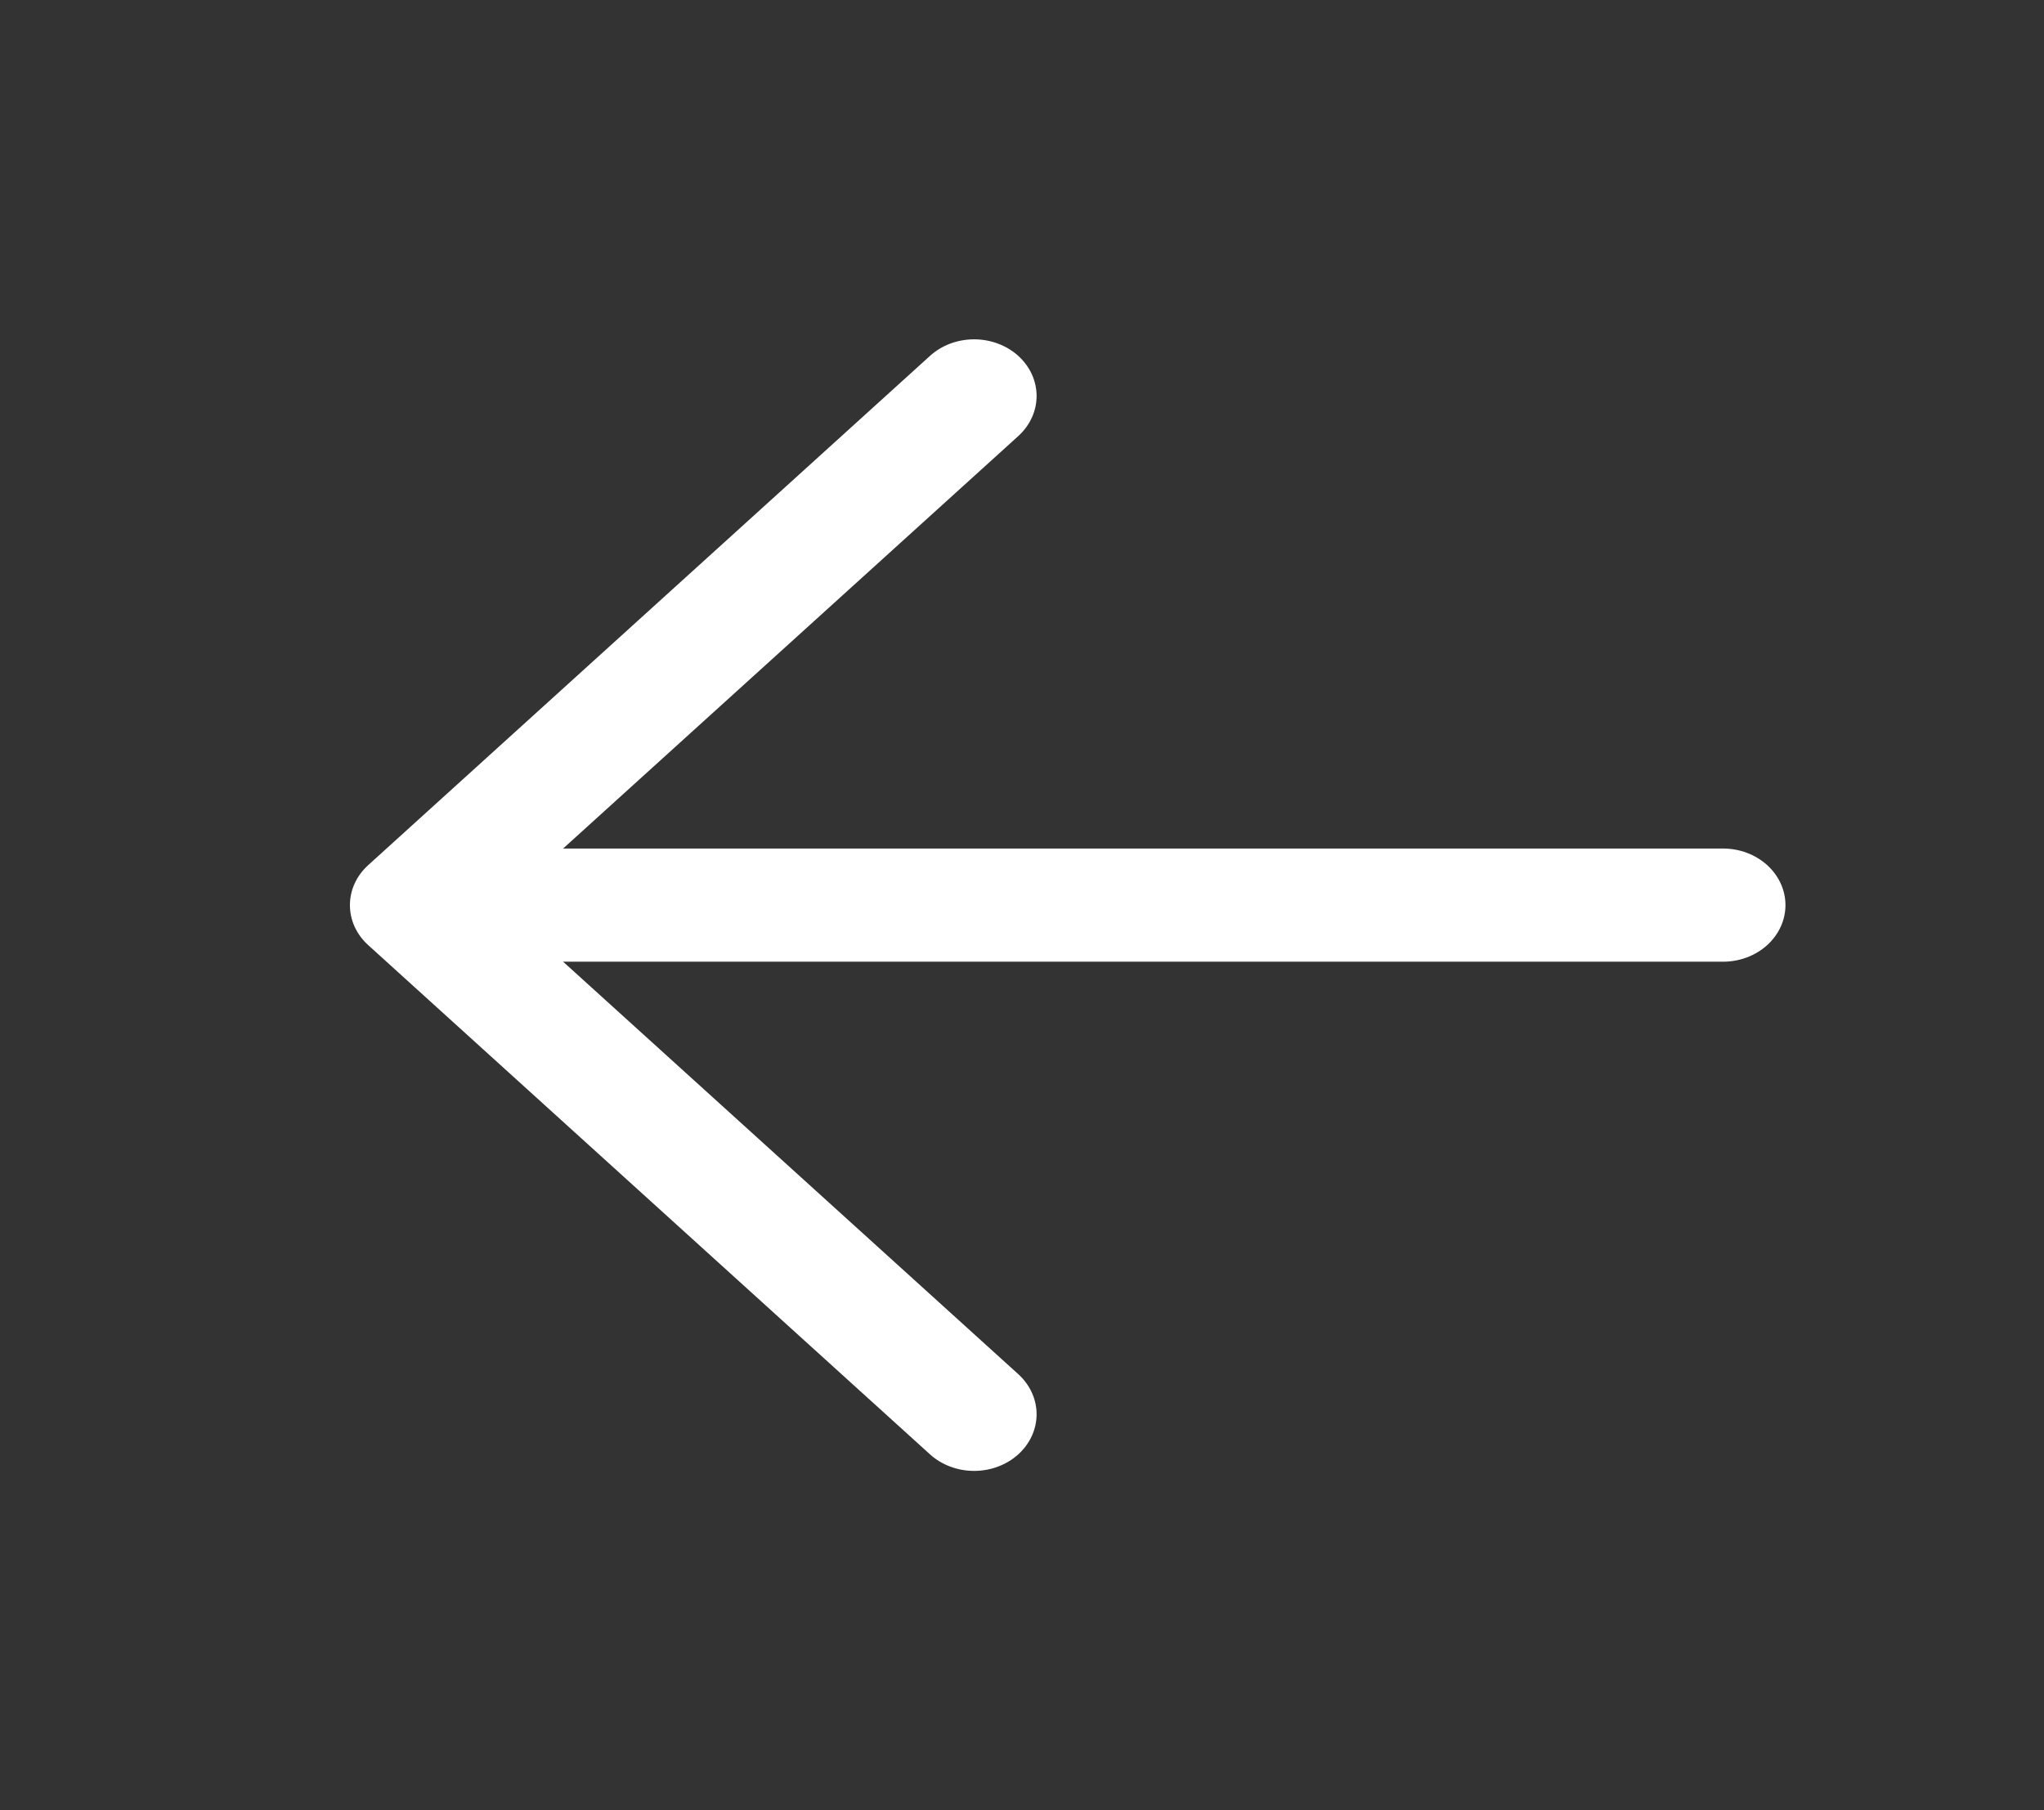
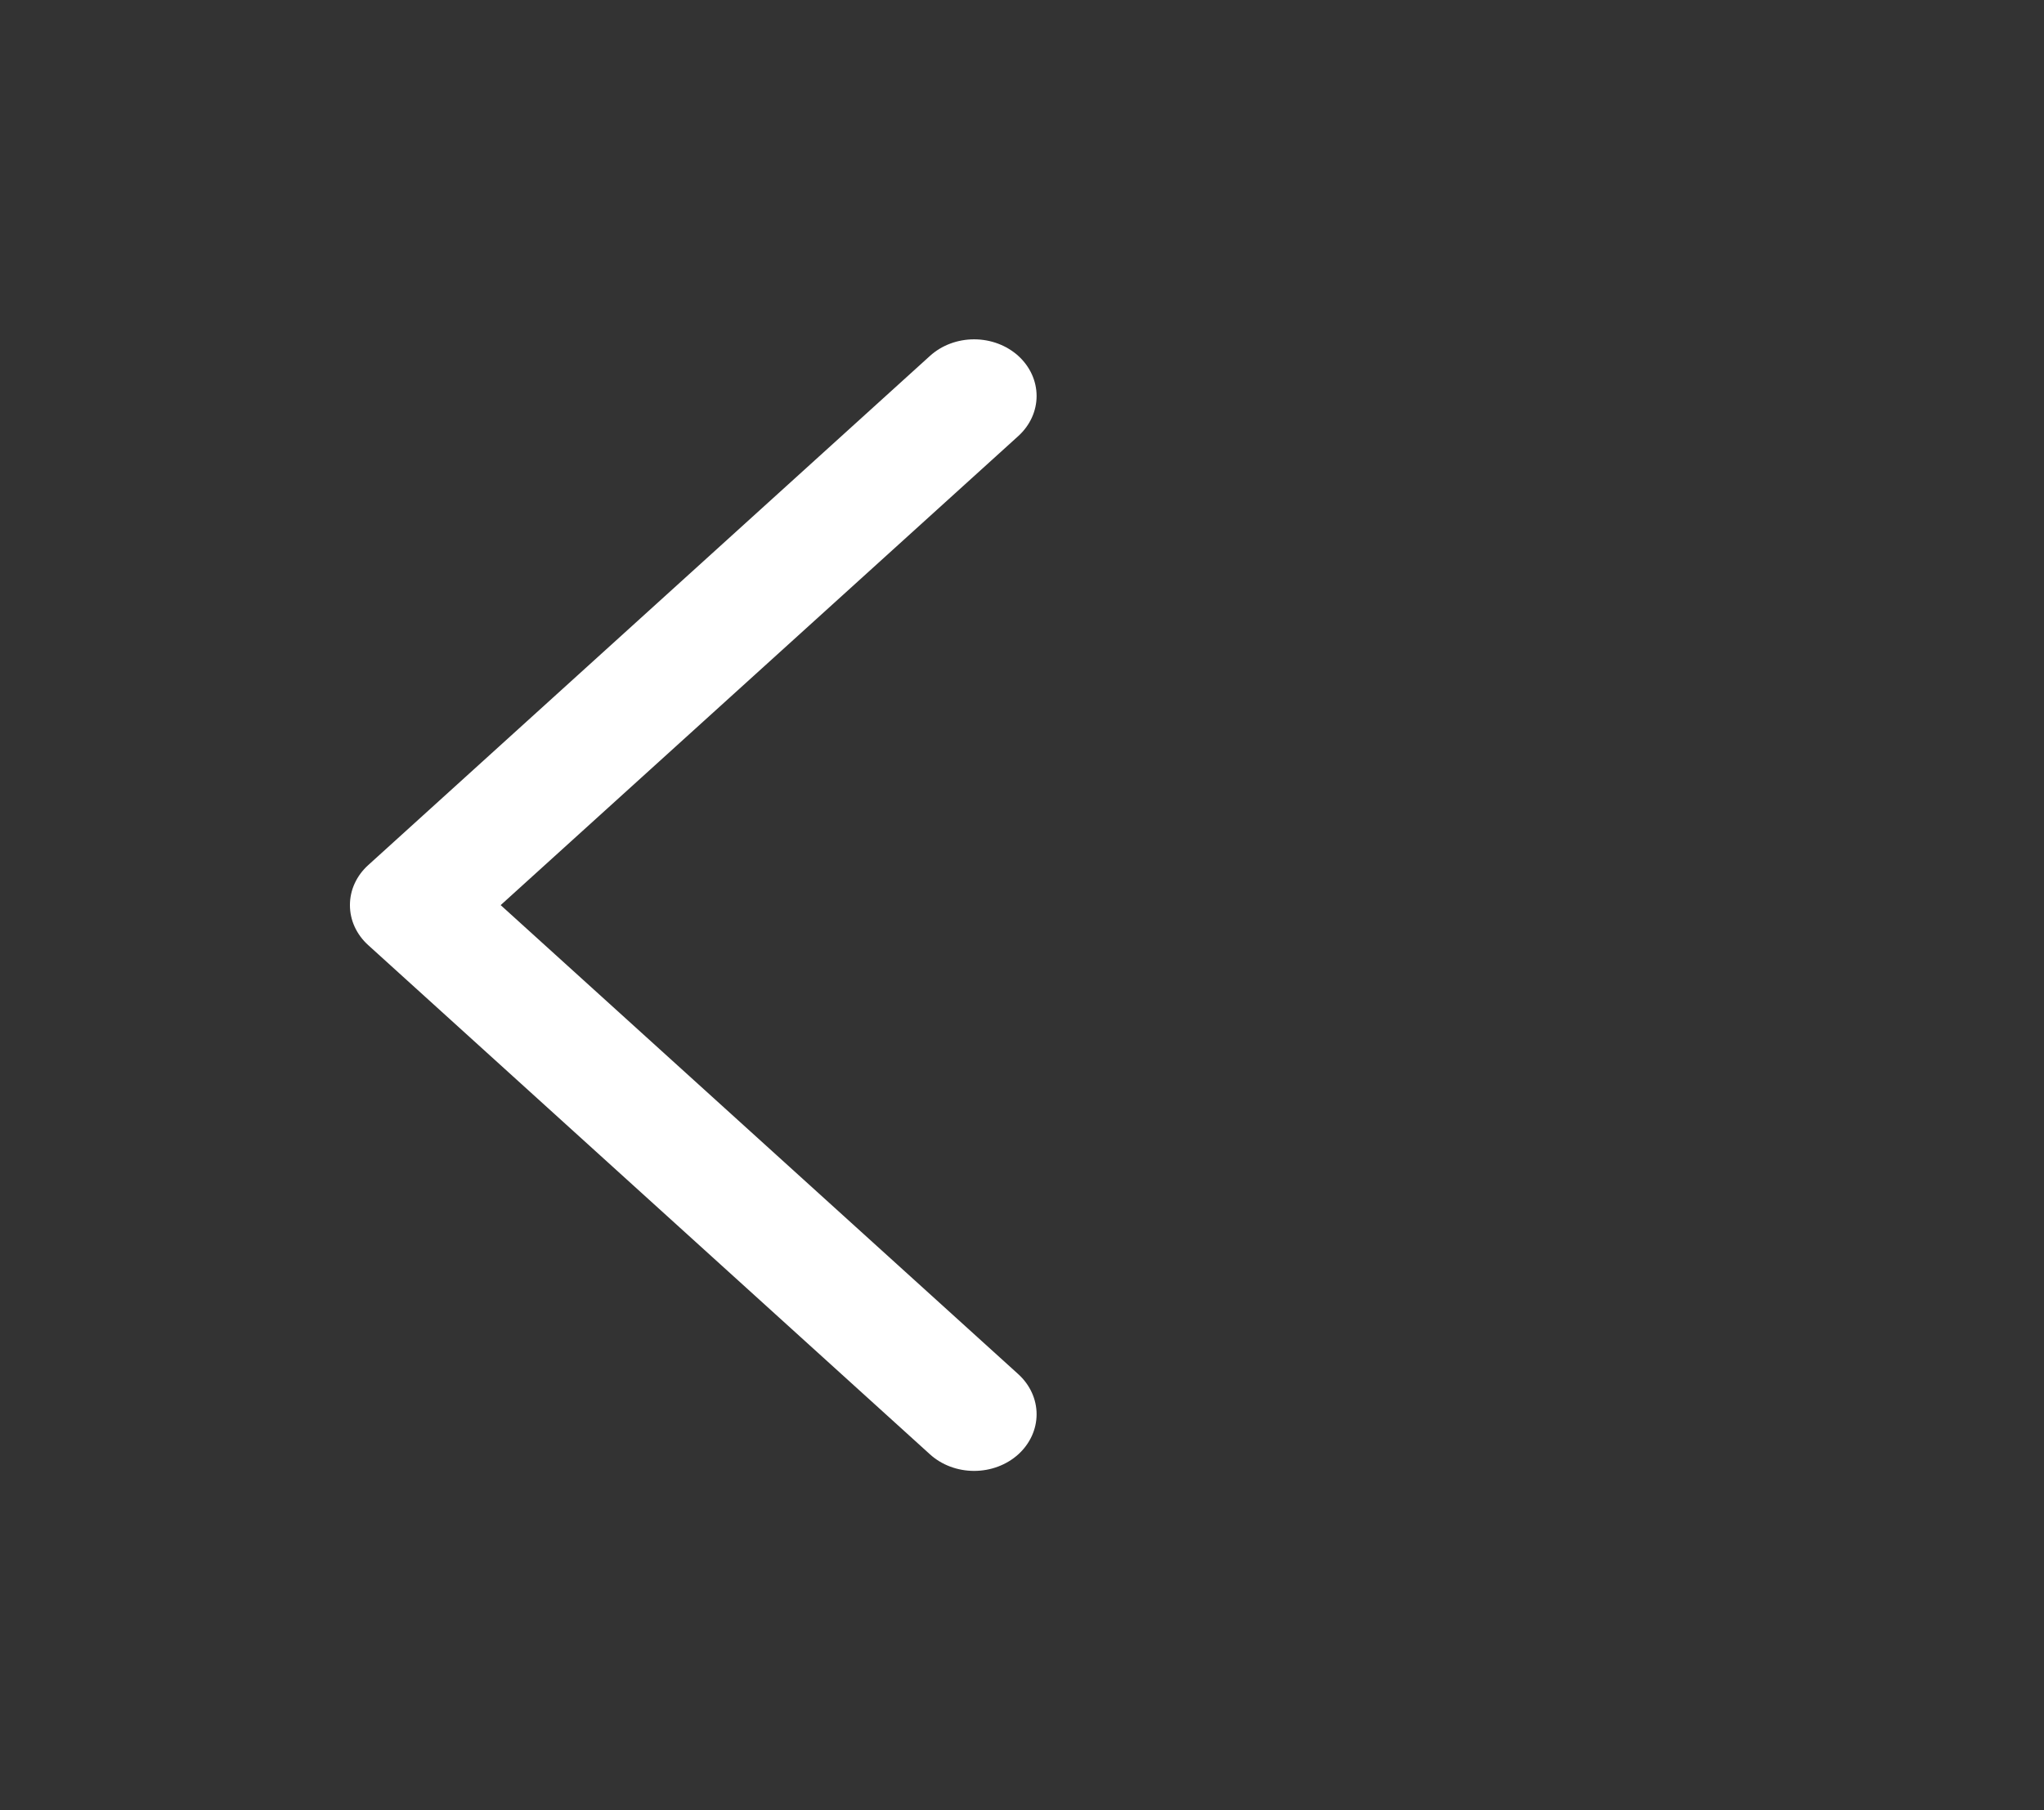
<svg xmlns="http://www.w3.org/2000/svg" width="35" height="31" viewBox="0 0 35 31" fill="none">
  <rect x="0" y="0" width="35" height="31" fill="#333333" stroke="none" />
-   <path d="M8.131 14.531H29.504C29.788 14.531 30.059 14.633 30.26 14.815C30.46 14.997 30.573 15.243 30.573 15.5C30.573 15.757 30.46 16.003 30.26 16.185C30.059 16.367 29.788 16.469 29.504 16.469H8.131C7.847 16.469 7.576 16.367 7.375 16.185C7.175 16.003 7.062 15.757 7.062 15.5C7.062 15.243 7.175 14.997 7.375 14.815C7.576 14.633 7.847 14.531 8.131 14.531Z" fill="white" />
  <path d="M8.573 15.5L17.437 23.533C17.637 23.715 17.75 23.962 17.75 24.219C17.75 24.476 17.637 24.723 17.437 24.905C17.236 25.087 16.964 25.189 16.68 25.189C16.396 25.189 16.124 25.087 15.924 24.905L6.306 16.186C6.206 16.096 6.127 15.989 6.073 15.871C6.019 15.754 5.992 15.627 5.992 15.5C5.992 15.373 6.019 15.246 6.073 15.129C6.127 15.011 6.206 14.904 6.306 14.814L15.924 6.095C16.124 5.913 16.396 5.811 16.68 5.811C16.964 5.811 17.236 5.913 17.437 6.095C17.637 6.277 17.75 6.524 17.75 6.781C17.75 7.039 17.637 7.285 17.437 7.467L8.573 15.5Z" fill="white" />
</svg>